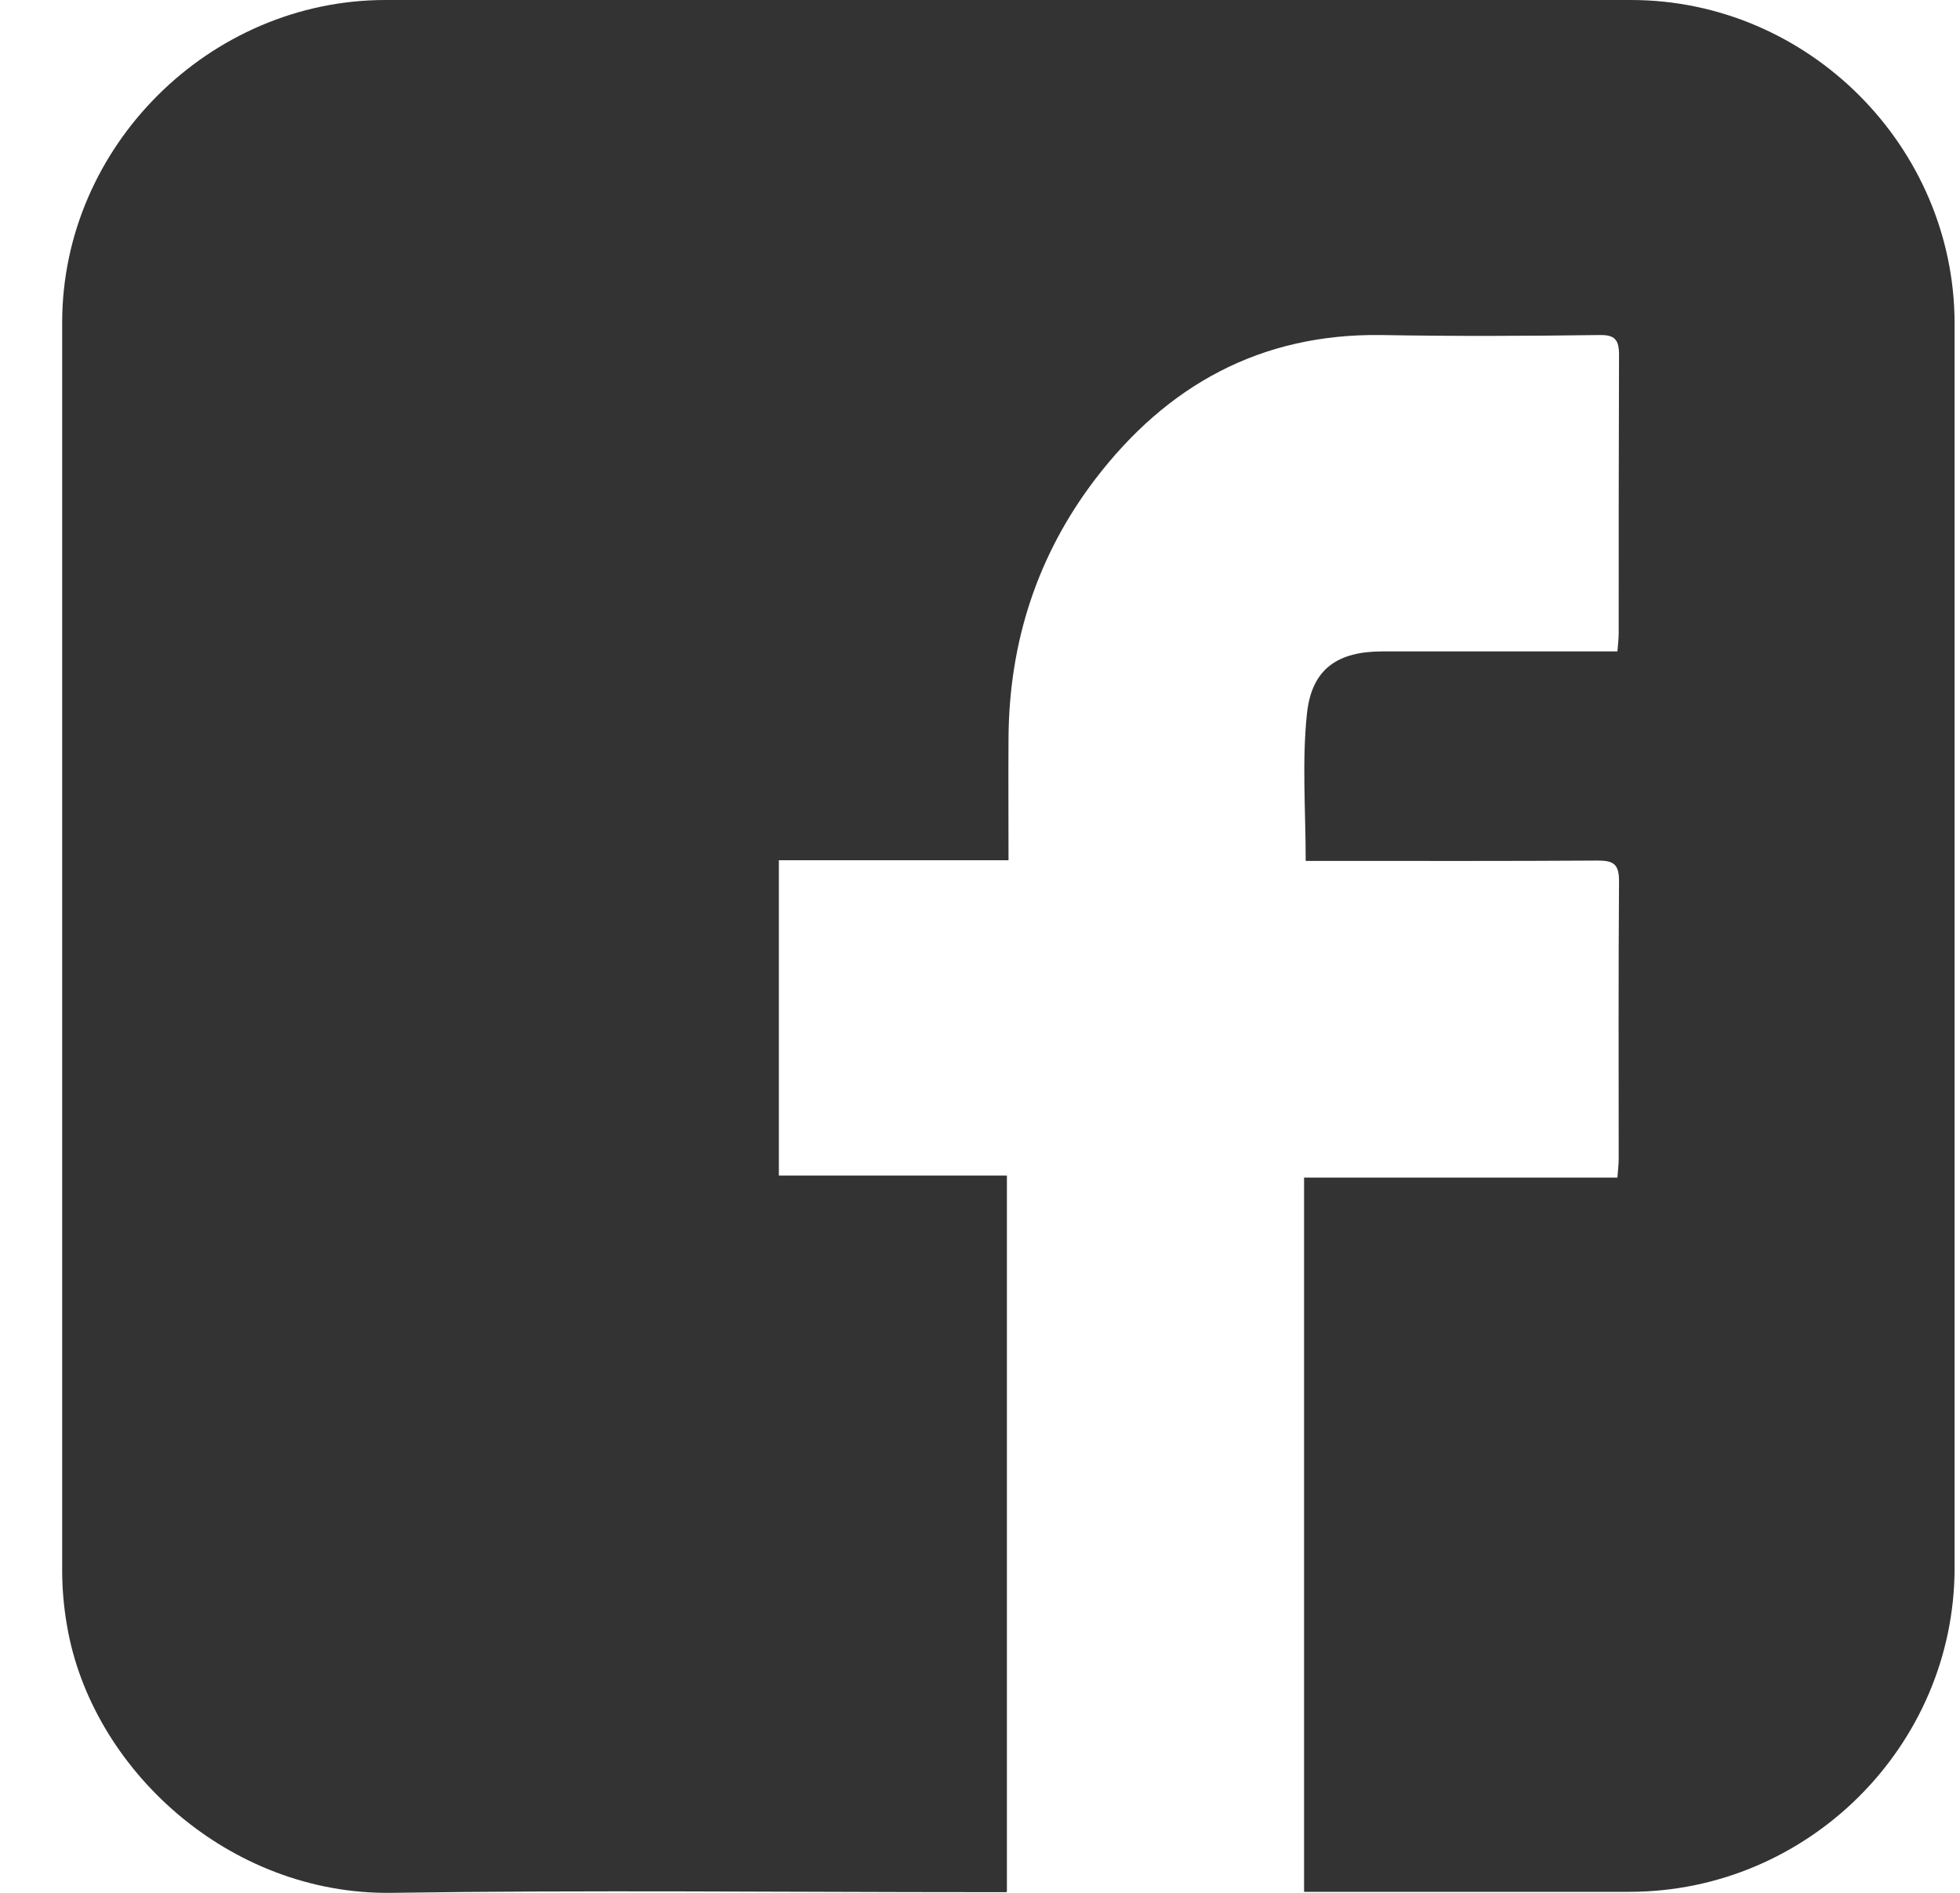
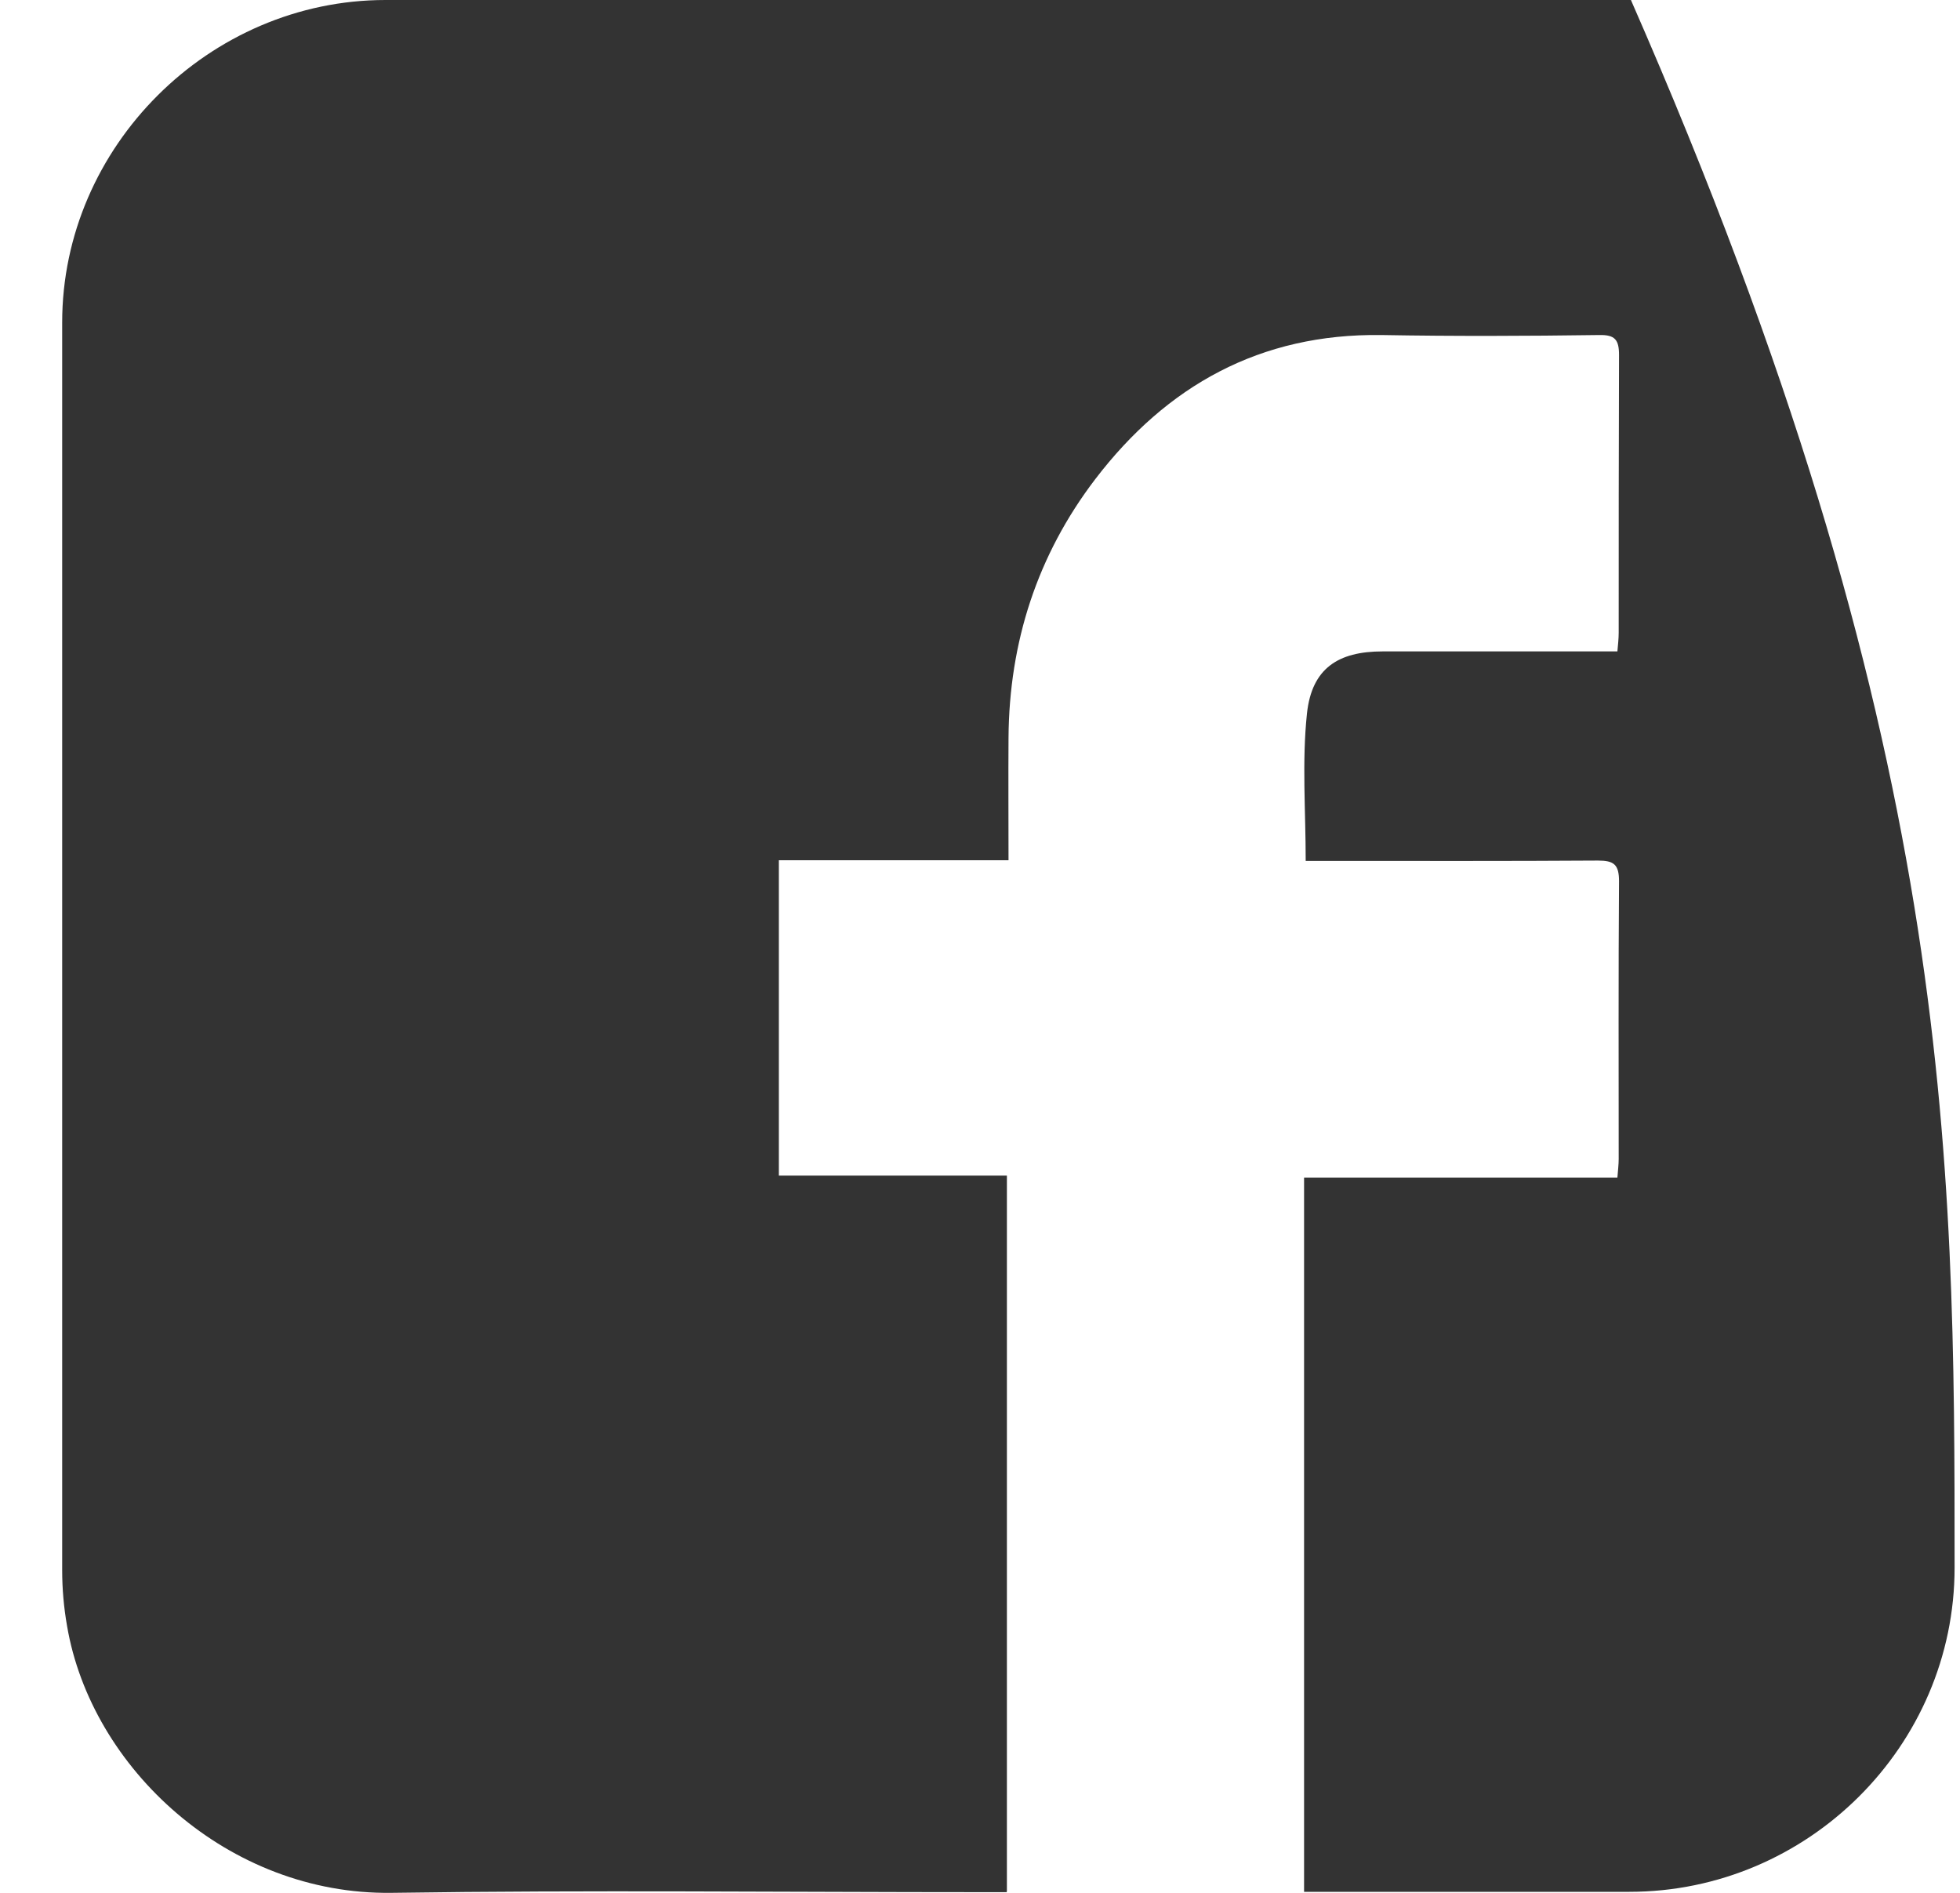
<svg xmlns="http://www.w3.org/2000/svg" width="29" height="28" viewBox="0 0 29 28" fill="none">
-   <path d="M14.894 27.99H14.54C11.625 27.99 8.71 27.957 5.794 28C3.376 28.033 1.35 26.157 0.992 24.051C0.944 23.779 0.92 23.502 0.92 23.23C0.92 17.075 0.92 10.925 0.92 4.77C0.92 2.168 3.099 0 5.704 0C11.845 0 17.99 0 24.131 0C26.755 0 28.92 2.168 28.92 4.789C28.92 10.925 28.92 17.056 28.92 23.191C28.92 25.827 26.75 27.985 24.108 27.985H19.295V17.419H23.931C23.94 17.304 23.95 17.223 23.95 17.142C23.95 15.776 23.945 14.406 23.955 13.035C23.955 12.787 23.878 12.73 23.644 12.73C22.311 12.739 20.977 12.735 19.644 12.735H19.319C19.319 11.99 19.262 11.264 19.338 10.552C19.41 9.889 19.797 9.636 20.456 9.636H23.931C23.94 9.535 23.95 9.445 23.95 9.359C23.95 7.988 23.95 6.623 23.955 5.252C23.955 5.028 23.897 4.951 23.663 4.956C22.588 4.971 21.512 4.975 20.437 4.956C18.65 4.932 17.264 5.701 16.203 7.091C15.348 8.213 14.932 9.497 14.922 10.911C14.918 11.507 14.922 12.099 14.922 12.725H11.524V17.39H14.898V27.976L14.894 27.99Z" fill="#333333" />
+   <path d="M14.894 27.99H14.54C11.625 27.99 8.71 27.957 5.794 28C3.376 28.033 1.35 26.157 0.992 24.051C0.944 23.779 0.92 23.502 0.92 23.23C0.92 17.075 0.92 10.925 0.92 4.77C0.92 2.168 3.099 0 5.704 0C11.845 0 17.99 0 24.131 0C28.92 10.925 28.92 17.056 28.92 23.191C28.92 25.827 26.75 27.985 24.108 27.985H19.295V17.419H23.931C23.94 17.304 23.95 17.223 23.95 17.142C23.95 15.776 23.945 14.406 23.955 13.035C23.955 12.787 23.878 12.73 23.644 12.73C22.311 12.739 20.977 12.735 19.644 12.735H19.319C19.319 11.99 19.262 11.264 19.338 10.552C19.41 9.889 19.797 9.636 20.456 9.636H23.931C23.94 9.535 23.95 9.445 23.95 9.359C23.95 7.988 23.95 6.623 23.955 5.252C23.955 5.028 23.897 4.951 23.663 4.956C22.588 4.971 21.512 4.975 20.437 4.956C18.65 4.932 17.264 5.701 16.203 7.091C15.348 8.213 14.932 9.497 14.922 10.911C14.918 11.507 14.922 12.099 14.922 12.725H11.524V17.39H14.898V27.976L14.894 27.99Z" fill="#333333" />
</svg>